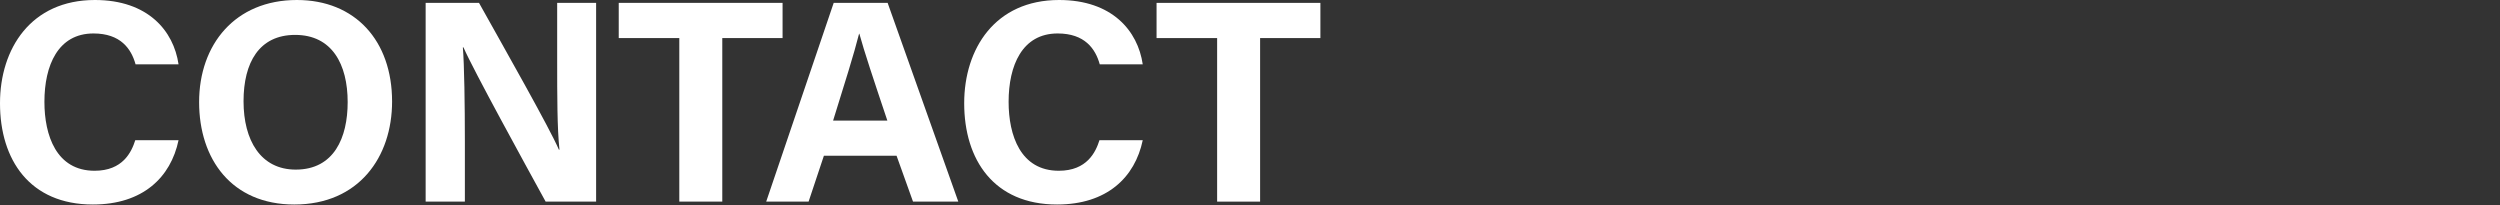
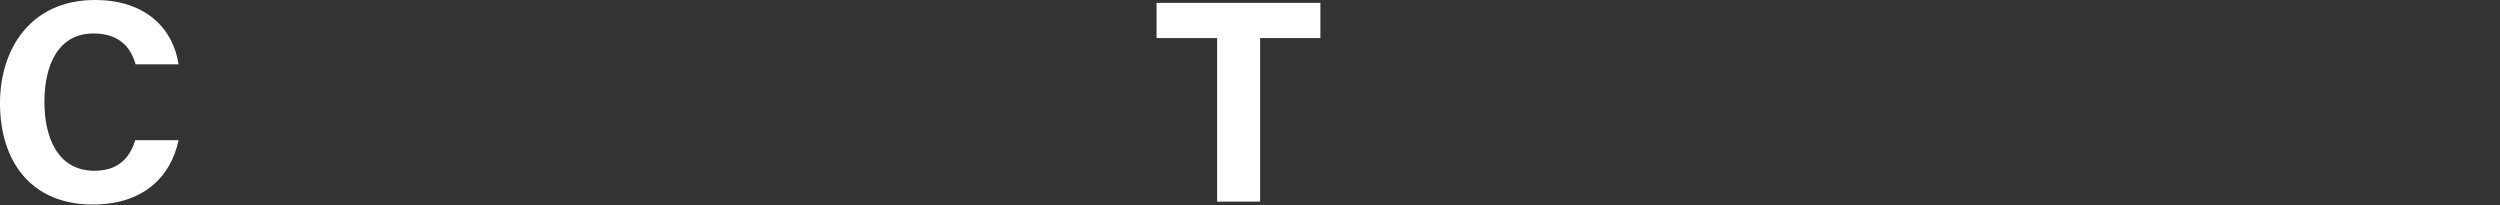
<svg xmlns="http://www.w3.org/2000/svg" version="1.1" x="0px" y="0px" width="520px" height="42.658px" viewBox="0 0 520 42.658" style="enable-background:new 0 0 520 42.658;" xml:space="preserve">
  <rect x="0" y="0" width="520" height="42.658" fill="#333333" stroke="none" />
  <style type="text/css">
	.ドロップシャドウ{fill:none;}
	.角を丸くする_x0020_2_x0020_pt{fill:#FFFFFF;stroke:#231815;stroke-miterlimit:10;}
	.ライブ反射_x0020_X{fill:none;}
	.ベベルソフト{fill:url(#SVGID_1_);}
	.夕暮れ{fill:#FFFFFF;}
	.木の葉_GS{fill:#FFE100;}
	.ポンパドール_GS{fill-rule:evenodd;clip-rule:evenodd;fill:#4CACE2;}
	.st0{fill:#FFFFFF;}
</style>
  <linearGradient id="SVGID_1_" gradientUnits="userSpaceOnUse" x1="-106.113" y1="-328.723" x2="-105.406" y2="-328.016">
    <stop offset="0" style="stop-color:#E6E7EA" />
    <stop offset="0.175" style="stop-color:#E2E3E6" />
    <stop offset="0.354" style="stop-color:#D6D7DA" />
    <stop offset="0.535" style="stop-color:#C1C4C5" />
    <stop offset="0.717" style="stop-color:#A4A8A8" />
    <stop offset="0.899" style="stop-color:#808584" />
    <stop offset="1" style="stop-color:#686E6C" />
  </linearGradient>
  <g id="レイヤー_1">
    <g>
      <g>
        <path class="st0" d="M37.138,29.159c-1.62,7.739-7.44,13.379-17.819,13.379     C6.18,42.538,0,33.238,0,21.479C0,10.14,6.42,0,19.739,0     C30.778,0,36.118,6.42,37.138,13.38h-8.94     c-0.9-3.24-3.12-6.42-8.759-6.42c-7.38,0-10.2,6.66-10.2,14.219     c0,6.96,2.46,14.339,10.439,14.339c5.88,0,7.68-3.899,8.459-6.359H37.138z" />
-         <path class="st0" d="M81.554,21.119c0,11.519-6.899,21.419-20.339,21.419     c-13.019,0-19.799-9.419-19.799-21.299C41.417,9.24,48.916,0,61.756,0     C73.875,0,81.554,8.46,81.554,21.119z M50.656,21.059     c0,8.1,3.54,14.219,10.859,14.219c7.98,0,10.8-6.66,10.8-14.039     c0-7.859-3.24-13.979-10.92-13.979C53.896,7.26,50.656,13.019,50.656,21.059z" />
-         <path class="st0" d="M88.534,41.938V0.6h11.099     c5.16,9.24,14.699,26.039,16.619,30.538h0.12     c-0.48-4.319-0.48-11.519-0.48-18.299V0.6h8.1v41.338h-10.499     c-4.44-8.1-14.999-27.299-17.099-32.098h-0.12     c0.3,3.6,0.42,12.119,0.42,19.499v12.599H88.534z" />
-         <path class="st0" d="M141.296,7.92h-12.599V0.6h34.078v7.32h-12.539v34.018h-8.94     V7.92z" />
-         <path class="st0" d="M171.368,32.399l-3.18,9.539h-8.819L173.408,0.6h11.22     l14.699,41.338h-9.419l-3.42-9.539H171.368z M184.567,25.079     c-2.94-8.76-4.8-14.339-5.82-18.059h-0.06     c-1.02,4.08-3.06,10.559-5.399,18.059H184.567z" />
-         <path class="st0" d="M237.69,29.159c-1.62,7.739-7.44,13.379-17.819,13.379     c-13.139,0-19.319-9.3-19.319-21.059C200.551,10.14,206.971,0,220.291,0     c11.039,0,16.379,6.42,17.399,13.38h-8.94     c-0.9-3.24-3.12-6.42-8.759-6.42c-7.38,0-10.2,6.66-10.2,14.219     c0,6.96,2.46,14.339,10.439,14.339c5.88,0,7.68-3.899,8.459-6.359H237.69z" />
        <path class="st0" d="M253.163,7.92H240.564V0.6h34.078v7.32h-12.539v34.018h-8.94     V7.92z" />
      </g>
    </g>
  </g>
  <g id="moji">
</g>
</svg>